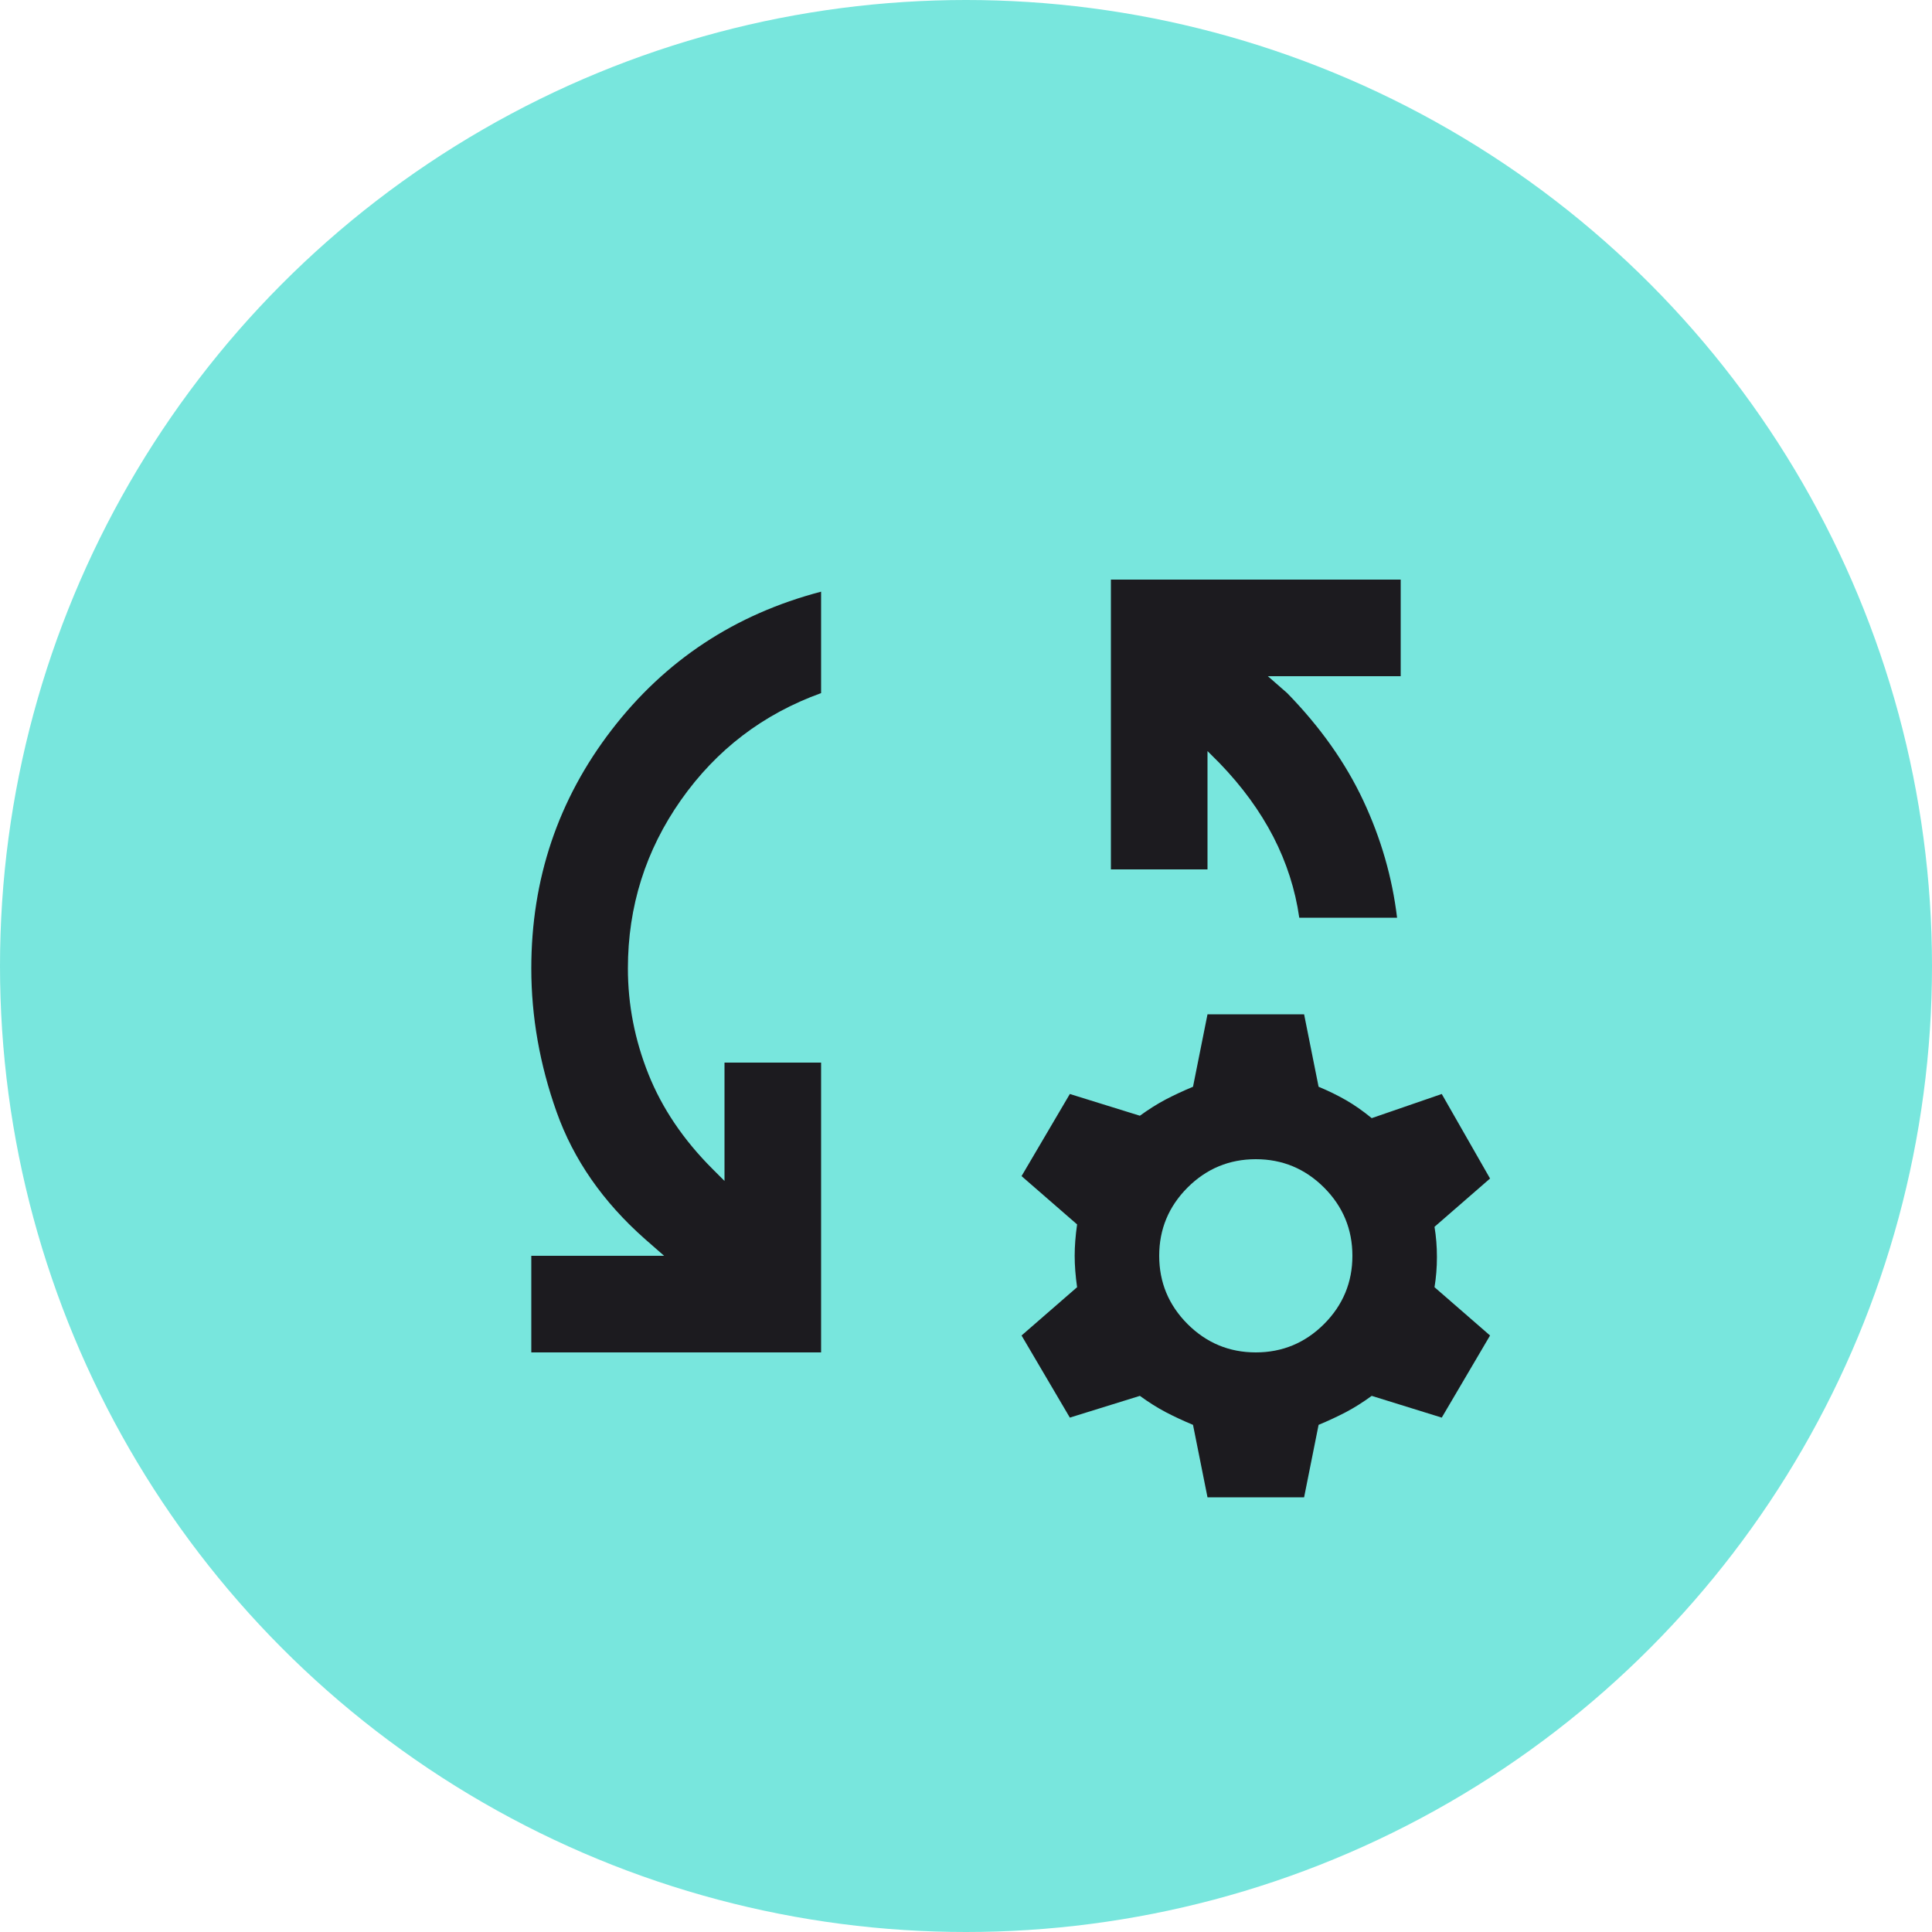
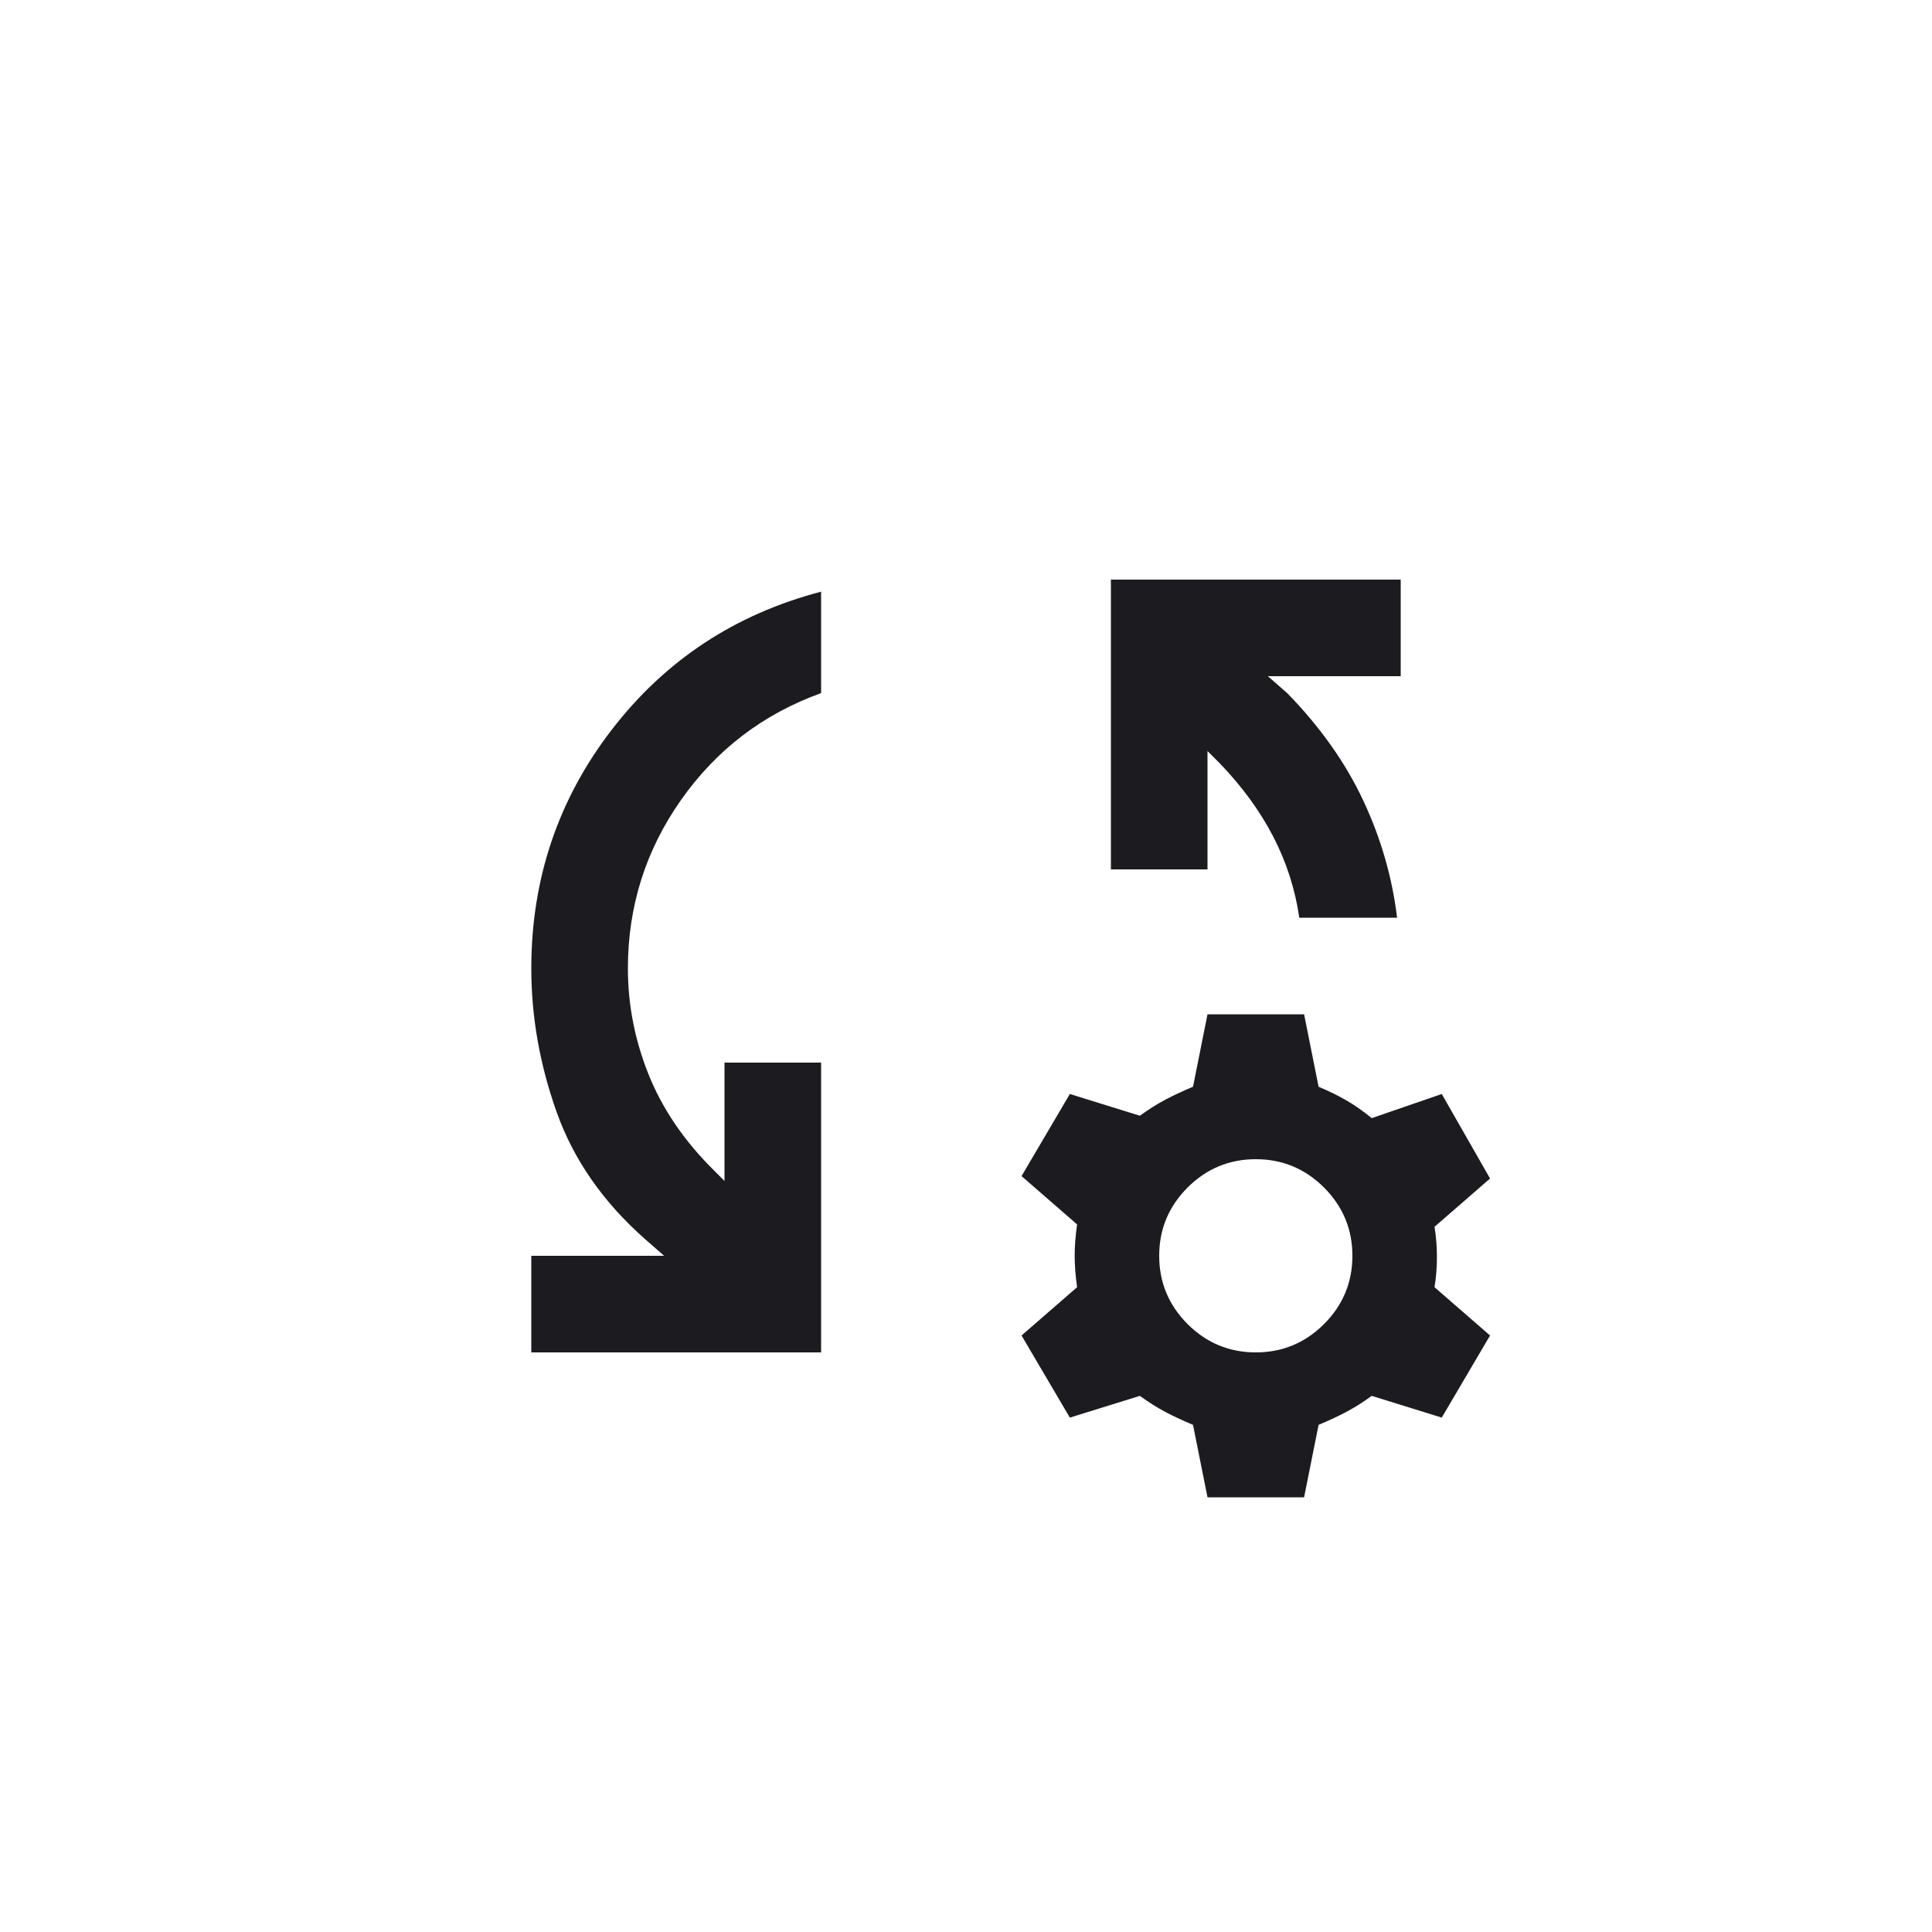
<svg xmlns="http://www.w3.org/2000/svg" width="40" height="40" viewBox="0 0 40 40" fill="none">
-   <circle cx="20" cy="20" r="20" fill="#78E6DD" />
  <mask id="mask0_2132_11204" style="mask-type:alpha" maskUnits="userSpaceOnUse" x="8" y="8" width="24" height="24">
    <rect x="8" y="8" width="24" height="24" fill="#D9D9D9" />
  </mask>
  <g mask="url(#mask0_2132_11204)">
    <path d="M11 28V26H13.75L13.35 25.65C12.483 24.883 11.875 24.008 11.525 23.025C11.175 22.042 11 21.05 11 20.05C11 18.2 11.554 16.554 12.662 15.113C13.771 13.671 15.217 12.717 17 12.25V14.35C15.8 14.783 14.833 15.521 14.1 16.562C13.367 17.604 13 18.767 13 20.05C13 20.8 13.142 21.529 13.425 22.238C13.708 22.946 14.15 23.6 14.75 24.2L15 24.45V22H17V28H11ZM28.925 19H26.9C26.817 18.417 26.637 17.858 26.363 17.325C26.087 16.792 25.717 16.283 25.25 15.8L25 15.55V18H23V12H29V14H26.25L26.65 14.35C27.333 15.05 27.858 15.792 28.225 16.575C28.592 17.358 28.825 18.167 28.925 19ZM25 31L24.7 29.5C24.5 29.417 24.312 29.329 24.137 29.238C23.962 29.146 23.783 29.033 23.6 28.9L22.15 29.35L21.15 27.65L22.3 26.65C22.267 26.417 22.25 26.2 22.25 26C22.25 25.8 22.267 25.583 22.3 25.35L21.15 24.35L22.15 22.65L23.6 23.1C23.783 22.967 23.962 22.854 24.137 22.762C24.312 22.671 24.5 22.583 24.7 22.5L25 21H27L27.3 22.5C27.5 22.583 27.688 22.675 27.863 22.775C28.038 22.875 28.217 23 28.4 23.15L29.85 22.65L30.85 24.4L29.7 25.4C29.733 25.6 29.75 25.808 29.75 26.025C29.75 26.242 29.733 26.45 29.7 26.65L30.85 27.65L29.85 29.35L28.4 28.9C28.217 29.033 28.038 29.146 27.863 29.238C27.688 29.329 27.5 29.417 27.3 29.5L27 31H25ZM26 28C26.55 28 27.021 27.804 27.413 27.413C27.804 27.021 28 26.55 28 26C28 25.45 27.804 24.979 27.413 24.587C27.021 24.196 26.55 24 26 24C25.45 24 24.979 24.196 24.587 24.587C24.196 24.979 24 25.45 24 26C24 26.55 24.196 27.021 24.587 27.413C24.979 27.804 25.45 28 26 28Z" fill="#1C1B1F" />
  </g>
</svg>